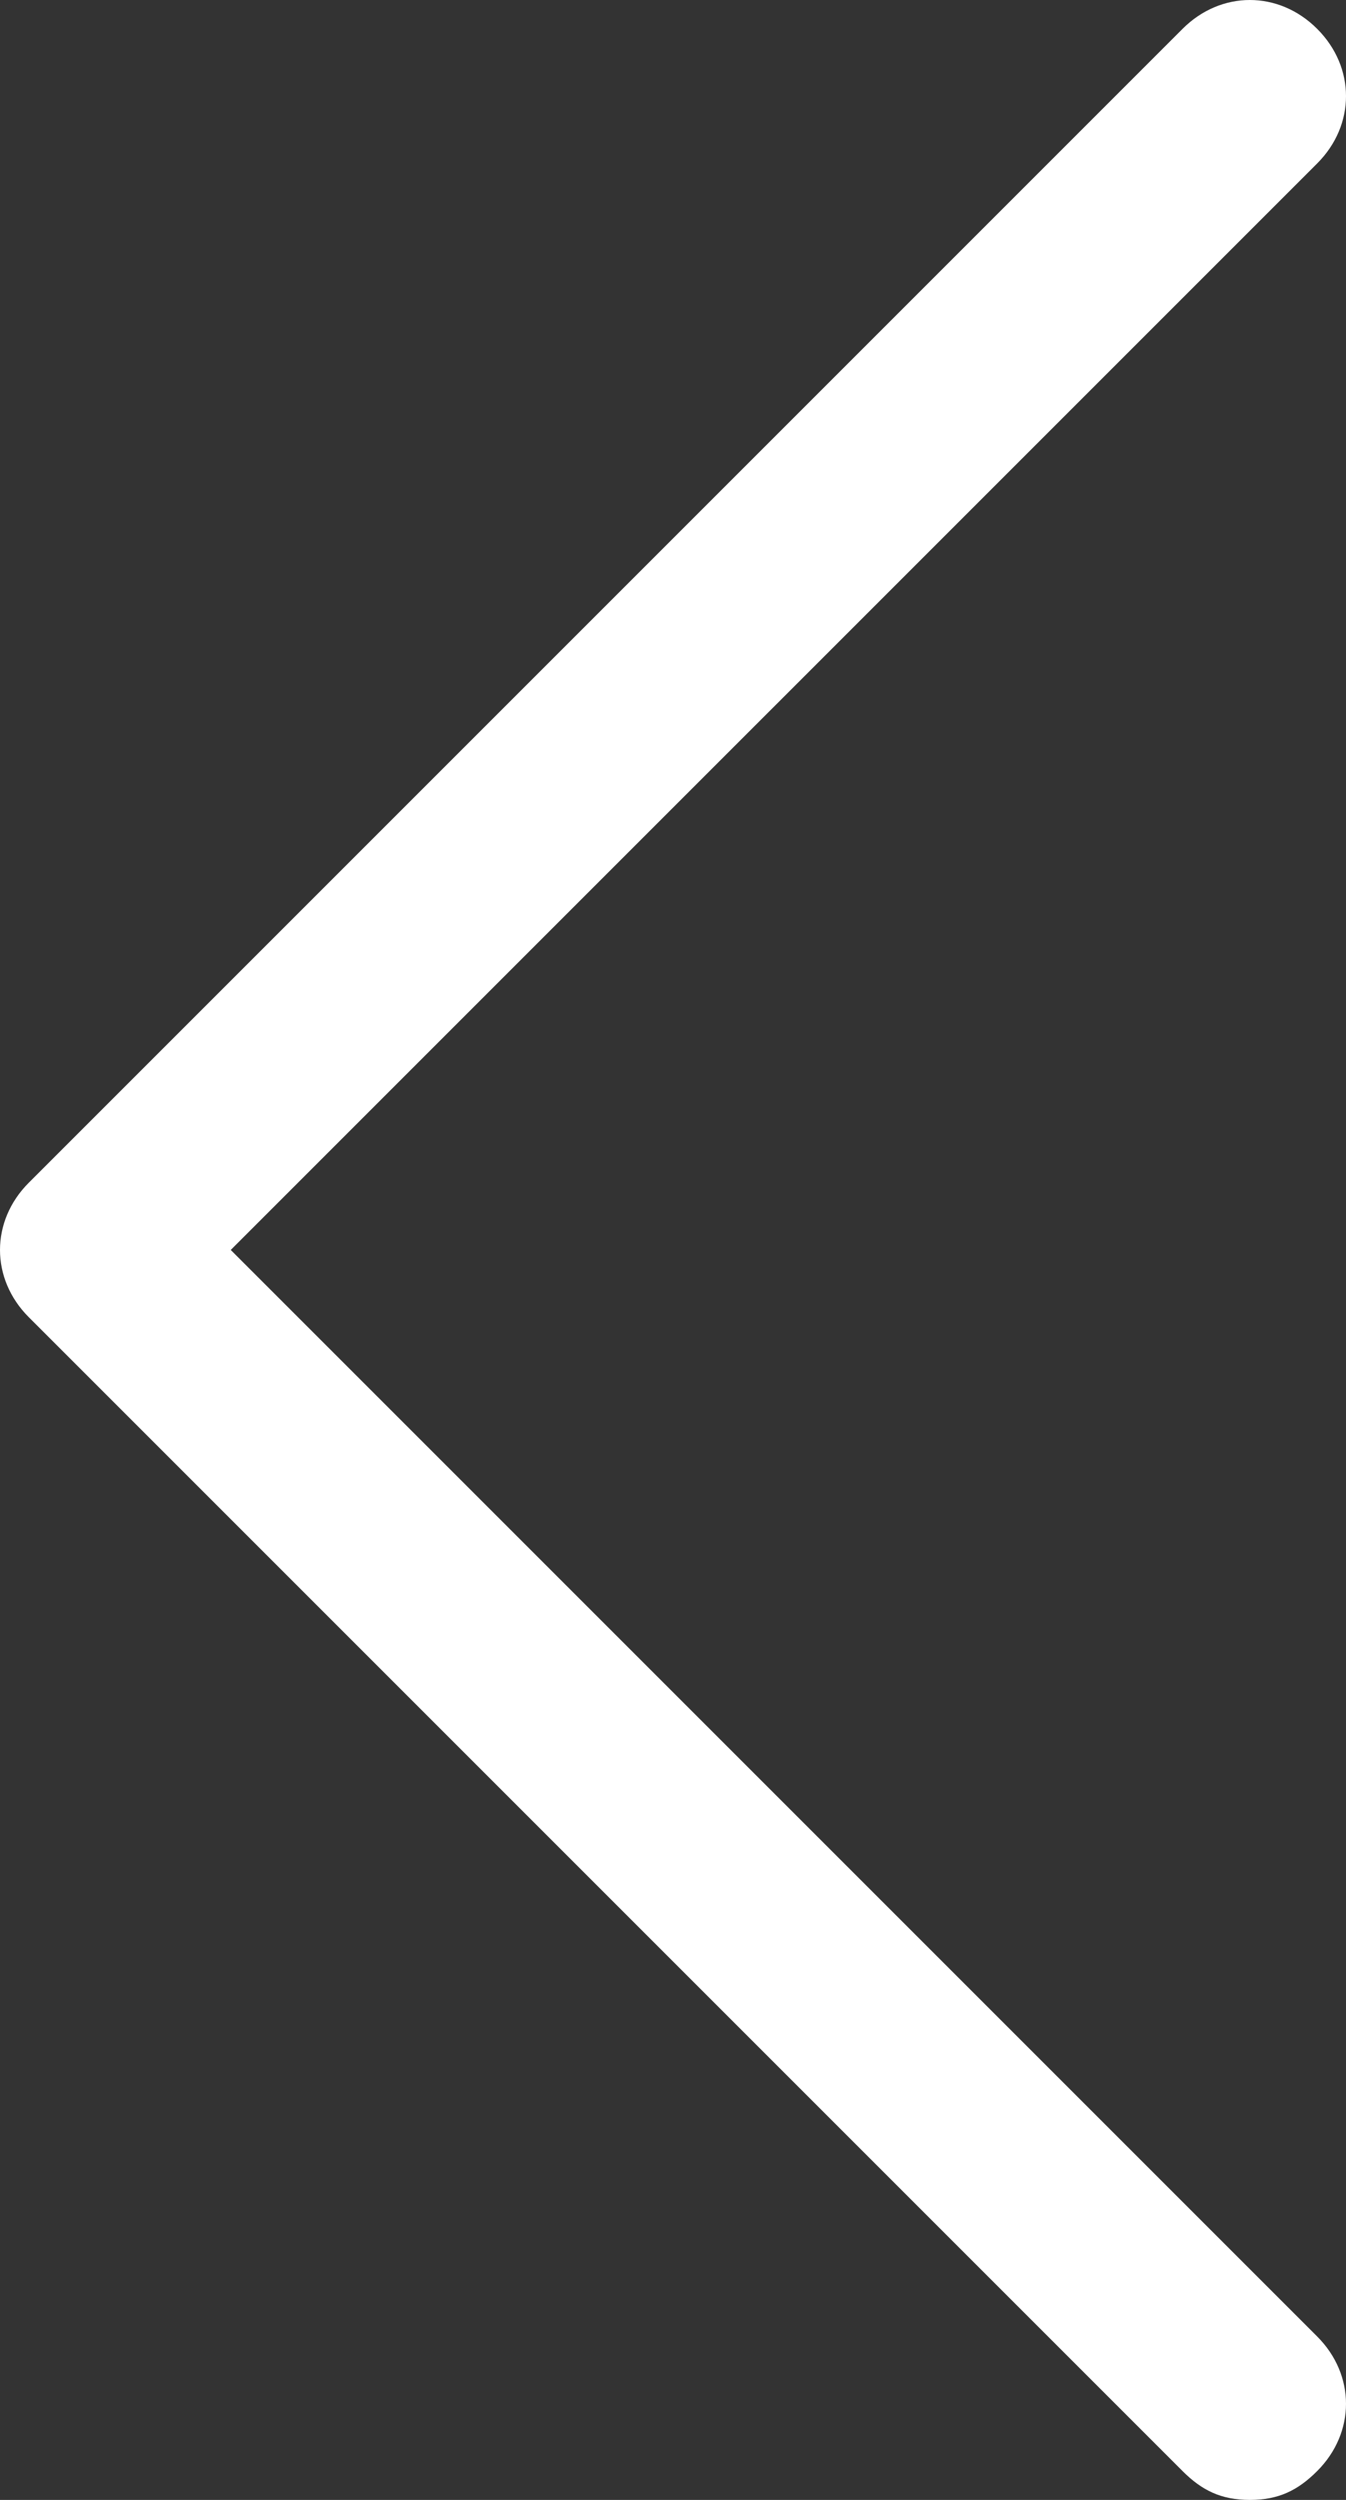
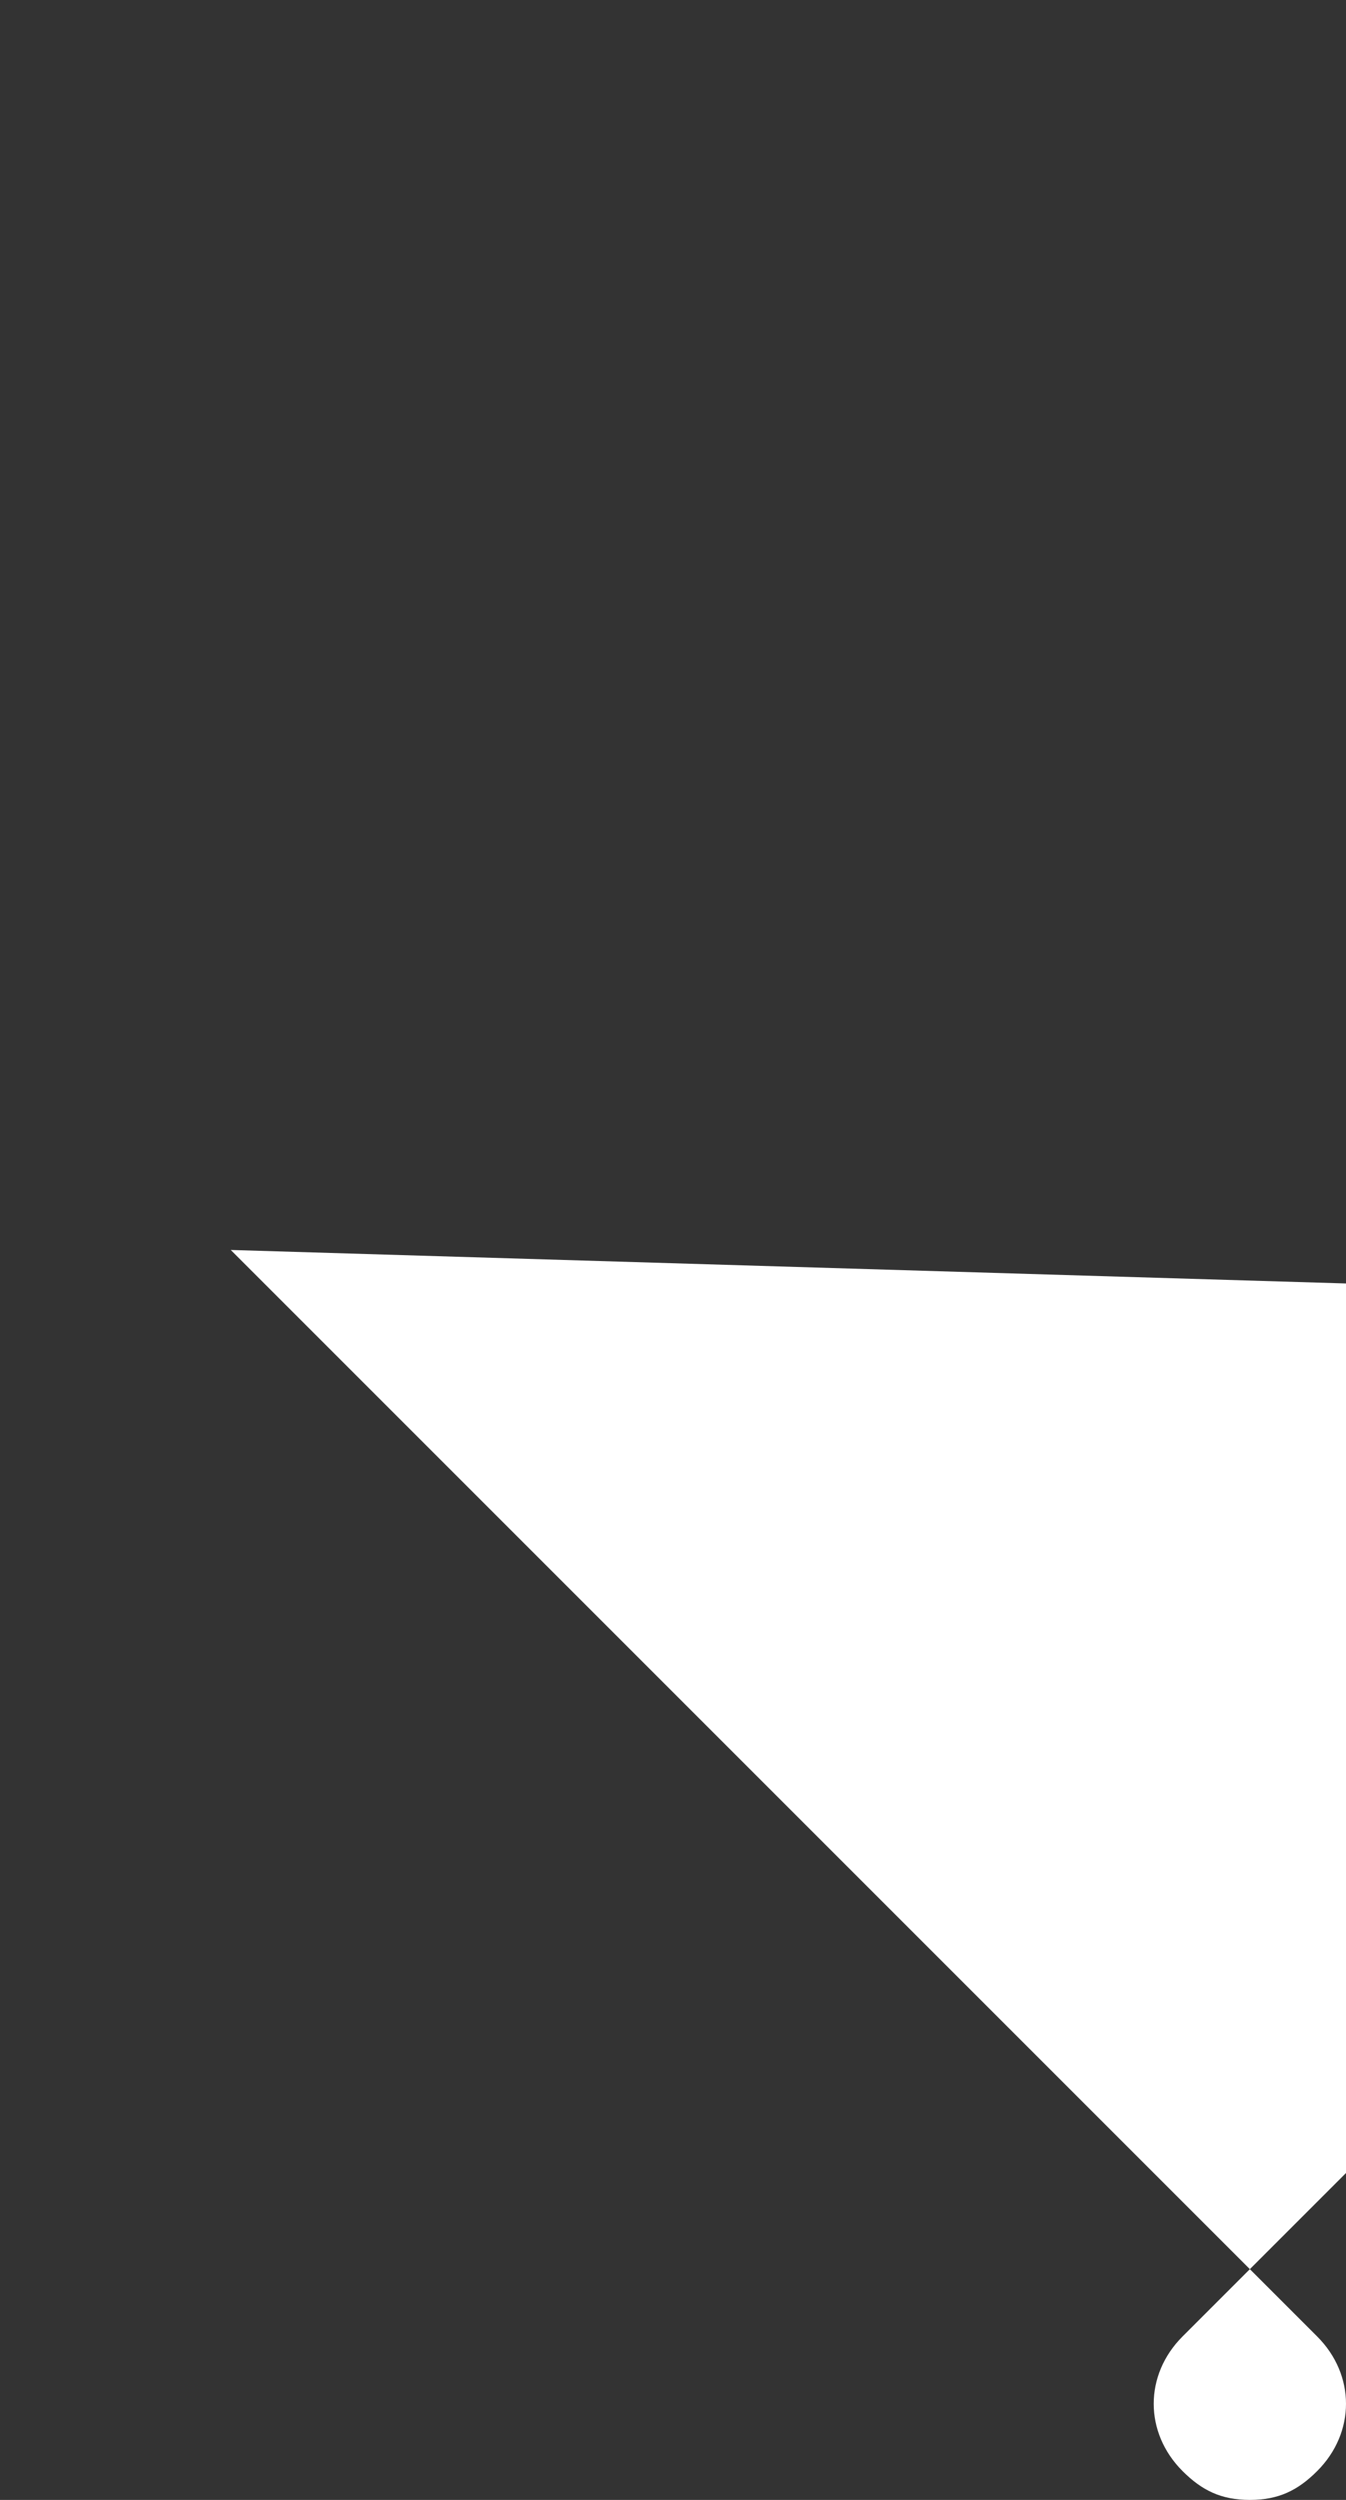
<svg xmlns="http://www.w3.org/2000/svg" version="1.1" id="Layer_1" x="0px" y="0px" viewBox="0 0 14 26" style="enable-background:new 0 0 14 26;" xml:space="preserve">
  <rect x="0" y="0" width="14" height="26" fill="#333333" stroke="none" />
  <style type="text/css">
	.st0{fill:#FFFFFF;}
</style>
-   <path class="st0" d="M13,26c-0.3,0-0.5-0.1-0.7-0.3l-12-12c-0.4-0.4-0.4-1,0-1.4l12-12c0.4-0.4,1-0.4,1.4,0c0.4,0.4,0.4,1,0,1.4  L2.4,13l11.3,11.3c0.4,0.4,0.4,1,0,1.4C13.5,25.9,13.3,26,13,26z" />
+   <path class="st0" d="M13,26c-0.3,0-0.5-0.1-0.7-0.3c-0.4-0.4-0.4-1,0-1.4l12-12c0.4-0.4,1-0.4,1.4,0c0.4,0.4,0.4,1,0,1.4  L2.4,13l11.3,11.3c0.4,0.4,0.4,1,0,1.4C13.5,25.9,13.3,26,13,26z" />
</svg>